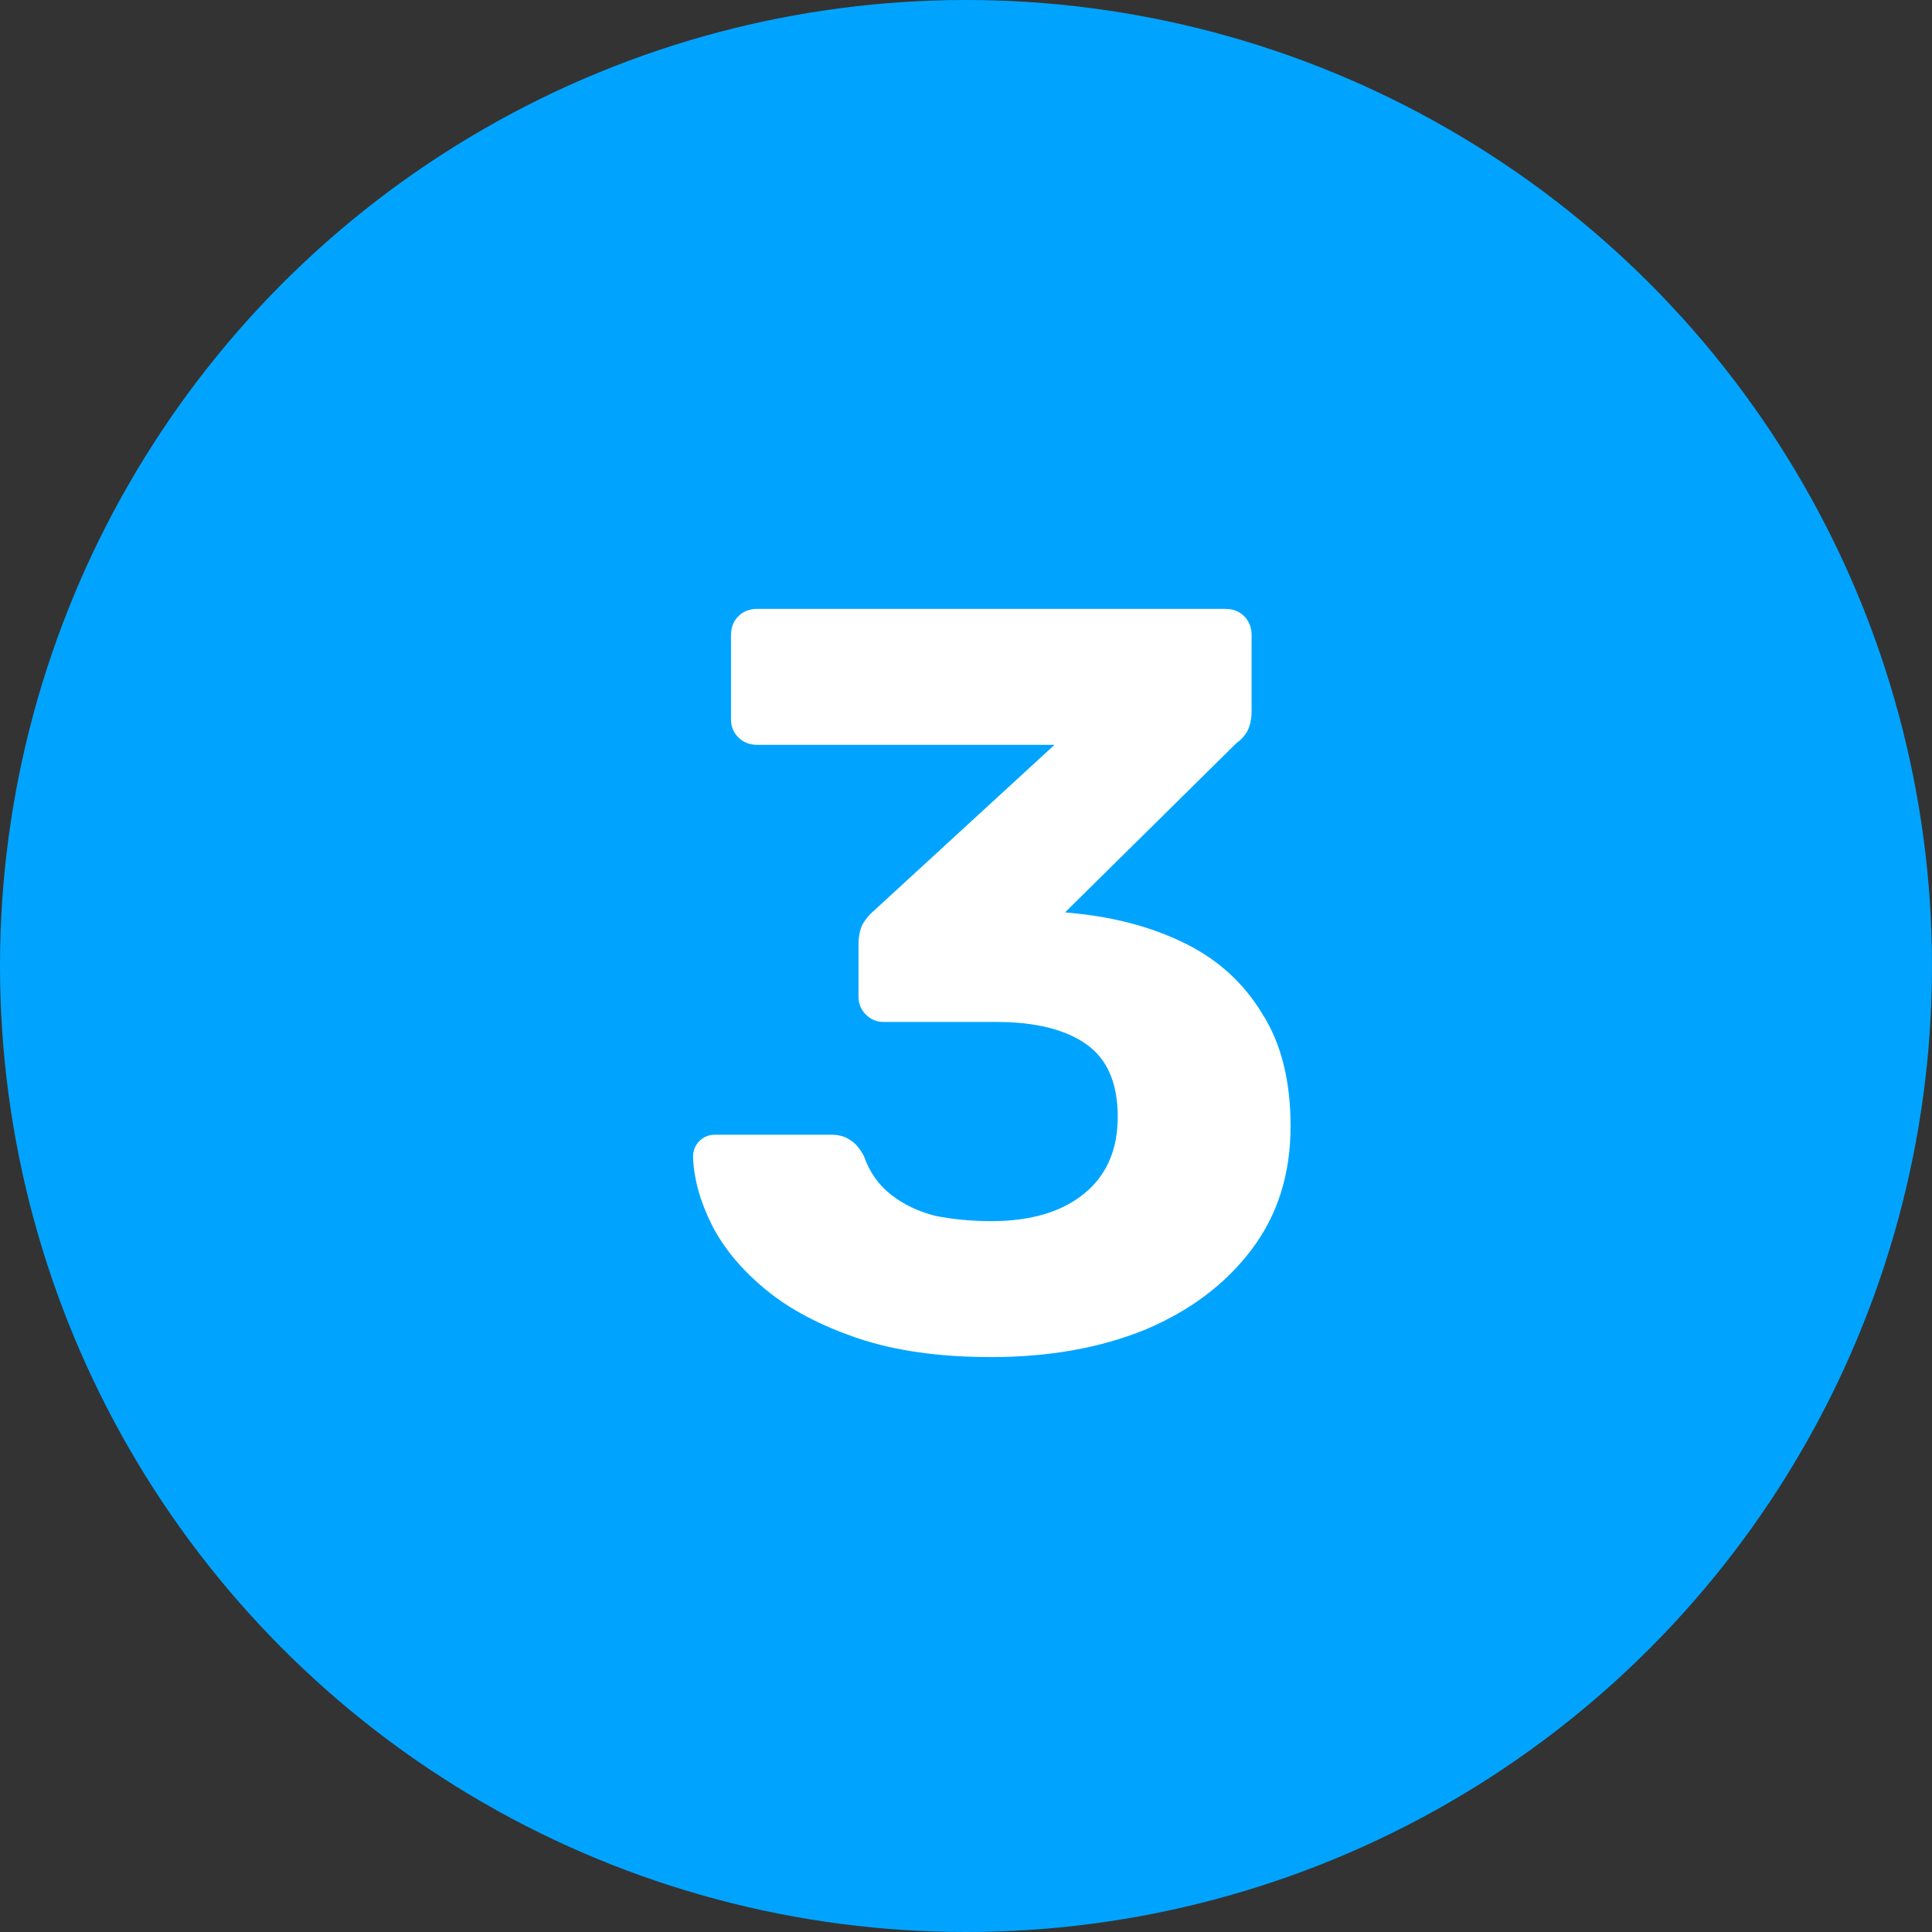
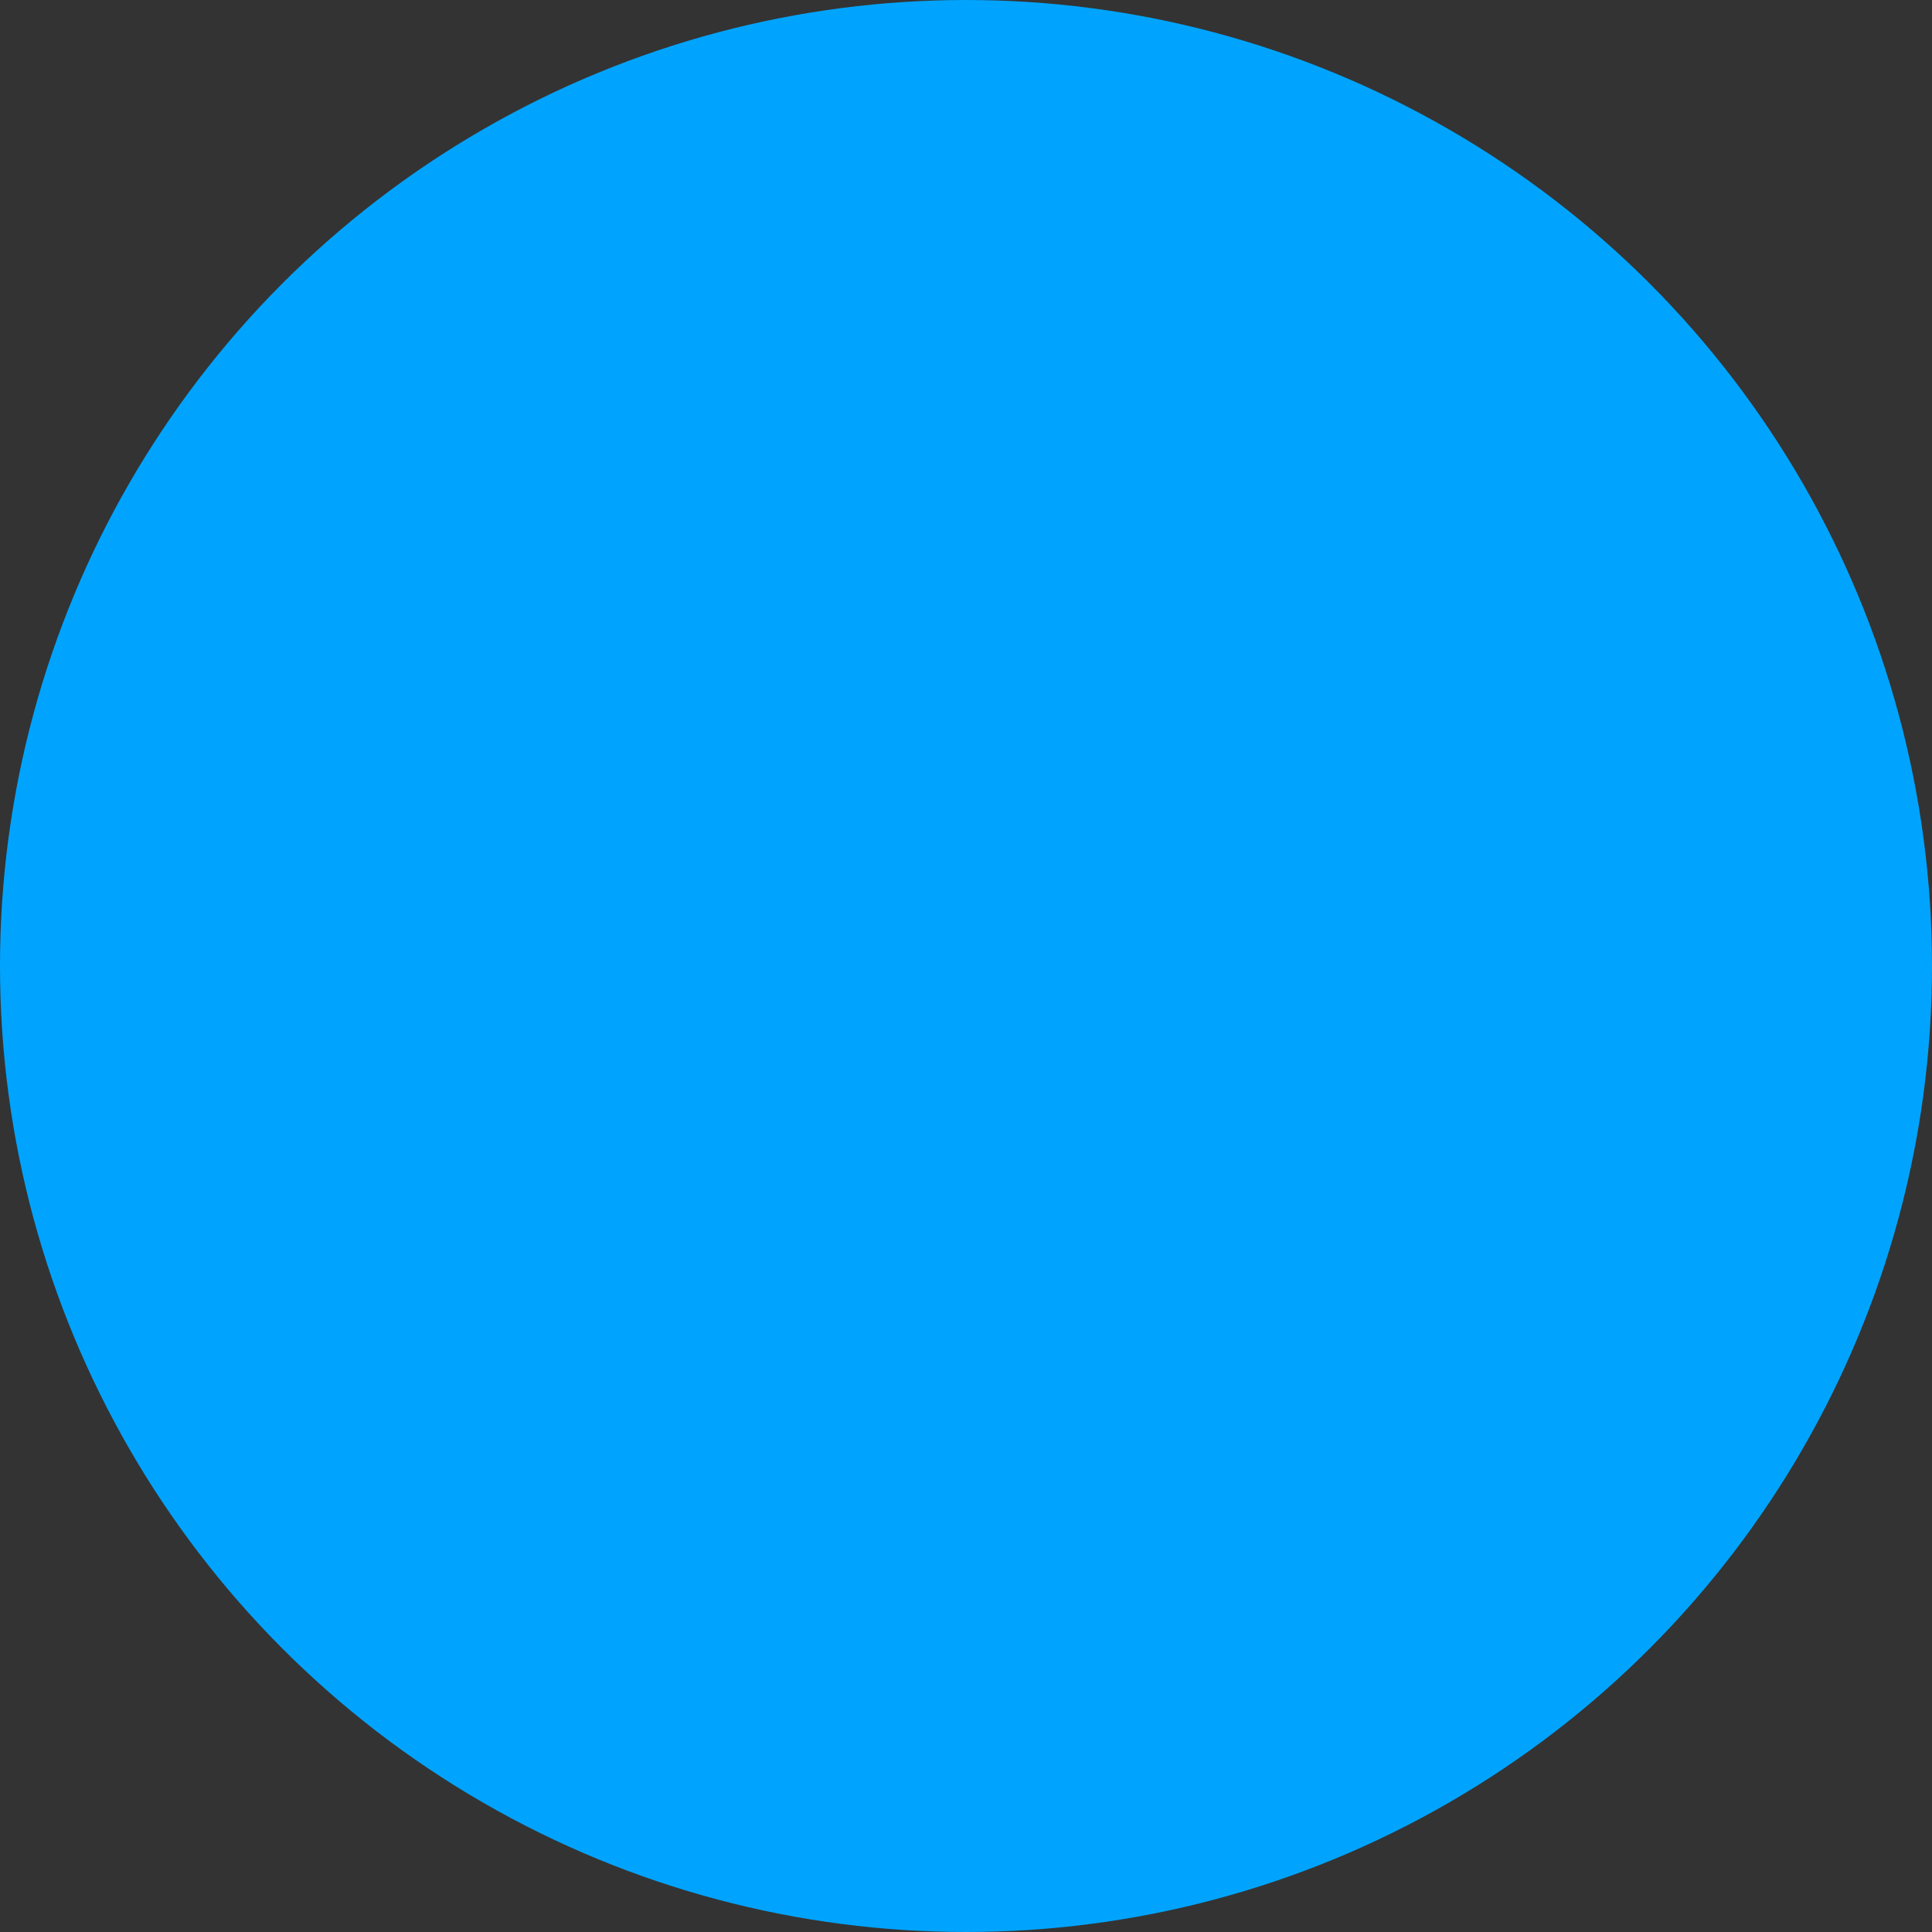
<svg xmlns="http://www.w3.org/2000/svg" width="33" height="33" viewBox="0 0 33 33" fill="none">
  <rect x="0" y="0" width="33" height="33" fill="#333333" stroke="none" />
  <circle cx="16.5" cy="16.5" r="16.5" transform="matrix(1 0 0 -1 0 33)" fill="#00A4FF" />
-   <path d="M16.932 23.18C16.044 23.18 15.282 23.072 14.646 22.856C14.01 22.64 13.488 22.364 13.08 22.028C12.672 21.692 12.366 21.326 12.162 20.93C11.958 20.522 11.85 20.132 11.838 19.76C11.838 19.652 11.874 19.562 11.946 19.49C12.018 19.418 12.108 19.382 12.216 19.382H14.196C14.328 19.382 14.436 19.412 14.52 19.472C14.604 19.52 14.682 19.61 14.754 19.742C14.85 20.018 15.006 20.24 15.222 20.408C15.438 20.576 15.69 20.696 15.978 20.768C16.278 20.828 16.596 20.858 16.932 20.858C17.604 20.858 18.132 20.702 18.516 20.39C18.9 20.078 19.092 19.64 19.092 19.076C19.092 18.5 18.912 18.086 18.552 17.834C18.192 17.582 17.682 17.456 17.022 17.456H15.096C14.976 17.456 14.874 17.414 14.79 17.33C14.706 17.246 14.664 17.144 14.664 17.024V16.142C14.664 15.998 14.688 15.878 14.736 15.782C14.796 15.686 14.856 15.614 14.916 15.566L18.012 12.722H12.936C12.804 12.722 12.696 12.68 12.612 12.596C12.528 12.512 12.486 12.41 12.486 12.29V10.85C12.486 10.718 12.528 10.61 12.612 10.526C12.696 10.442 12.804 10.4 12.936 10.4H20.928C21.06 10.4 21.168 10.442 21.252 10.526C21.336 10.61 21.378 10.718 21.378 10.85V12.146C21.378 12.278 21.354 12.392 21.306 12.488C21.258 12.572 21.198 12.638 21.126 12.686L18.192 15.584L18.372 15.602C19.08 15.674 19.71 15.848 20.262 16.124C20.814 16.4 21.246 16.796 21.558 17.312C21.882 17.816 22.044 18.458 22.044 19.238C22.044 20.054 21.822 20.756 21.378 21.344C20.934 21.932 20.328 22.388 19.56 22.712C18.792 23.024 17.916 23.18 16.932 23.18Z" fill="white" />
</svg>